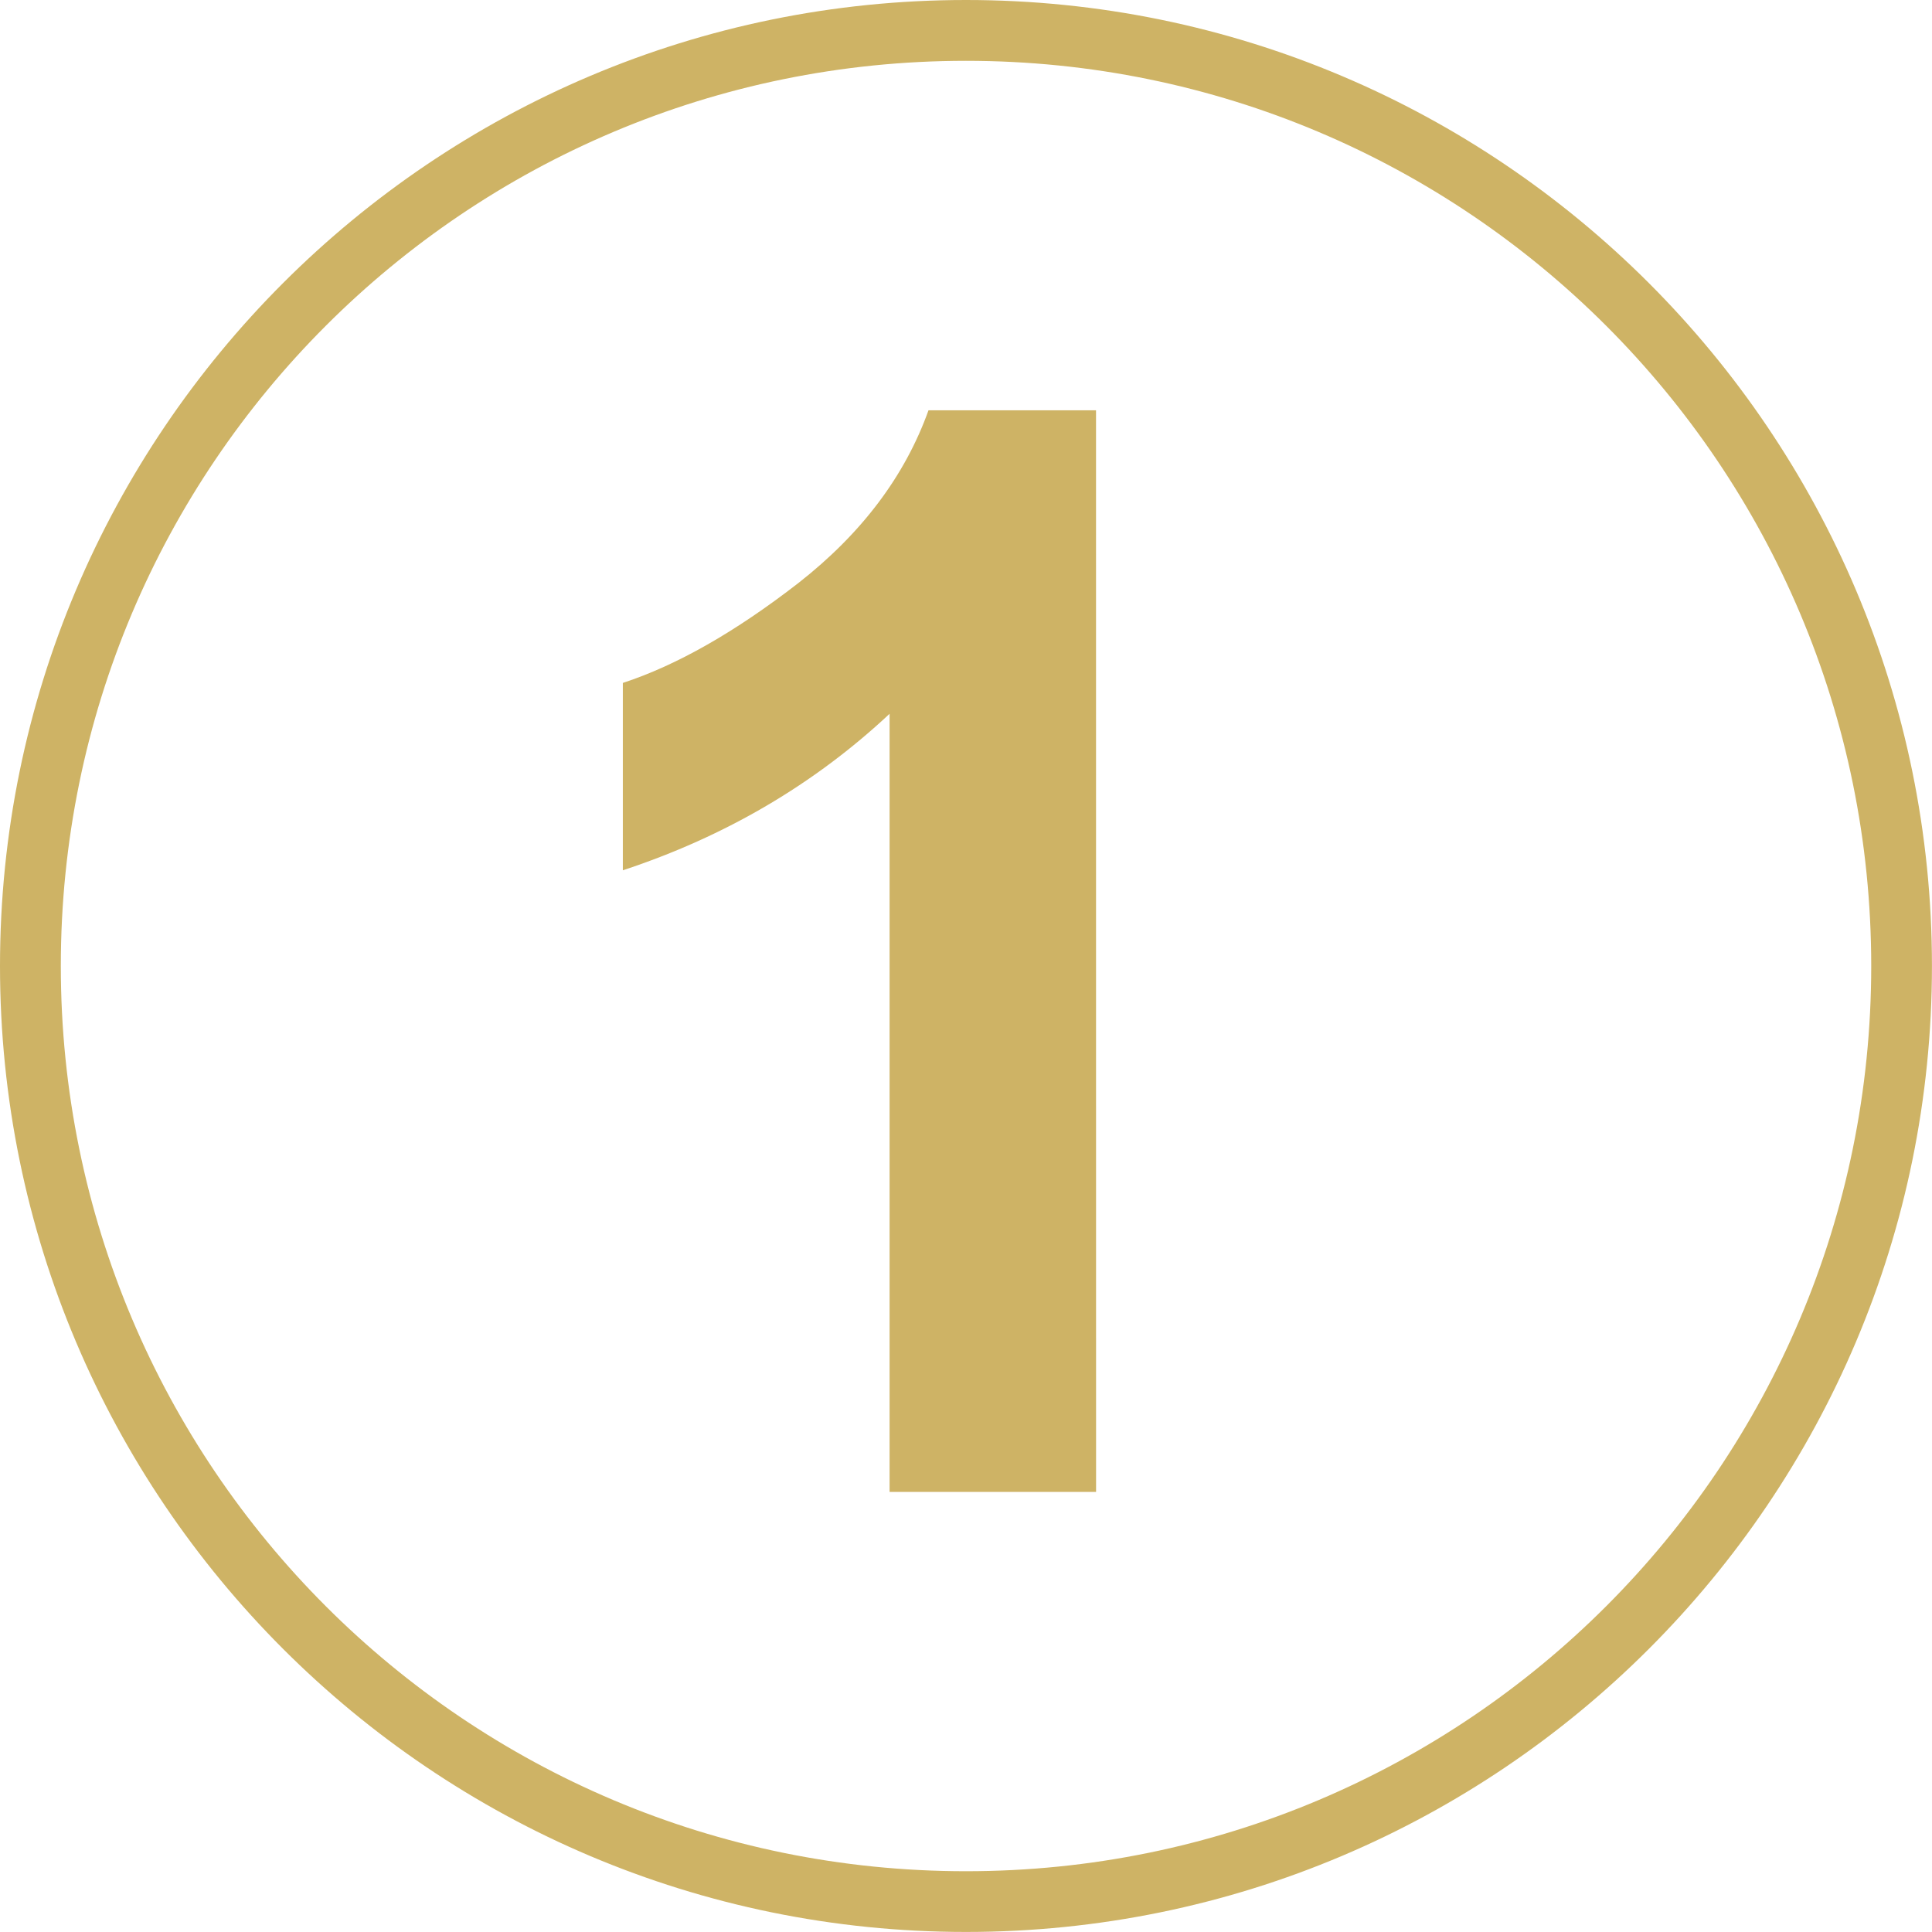
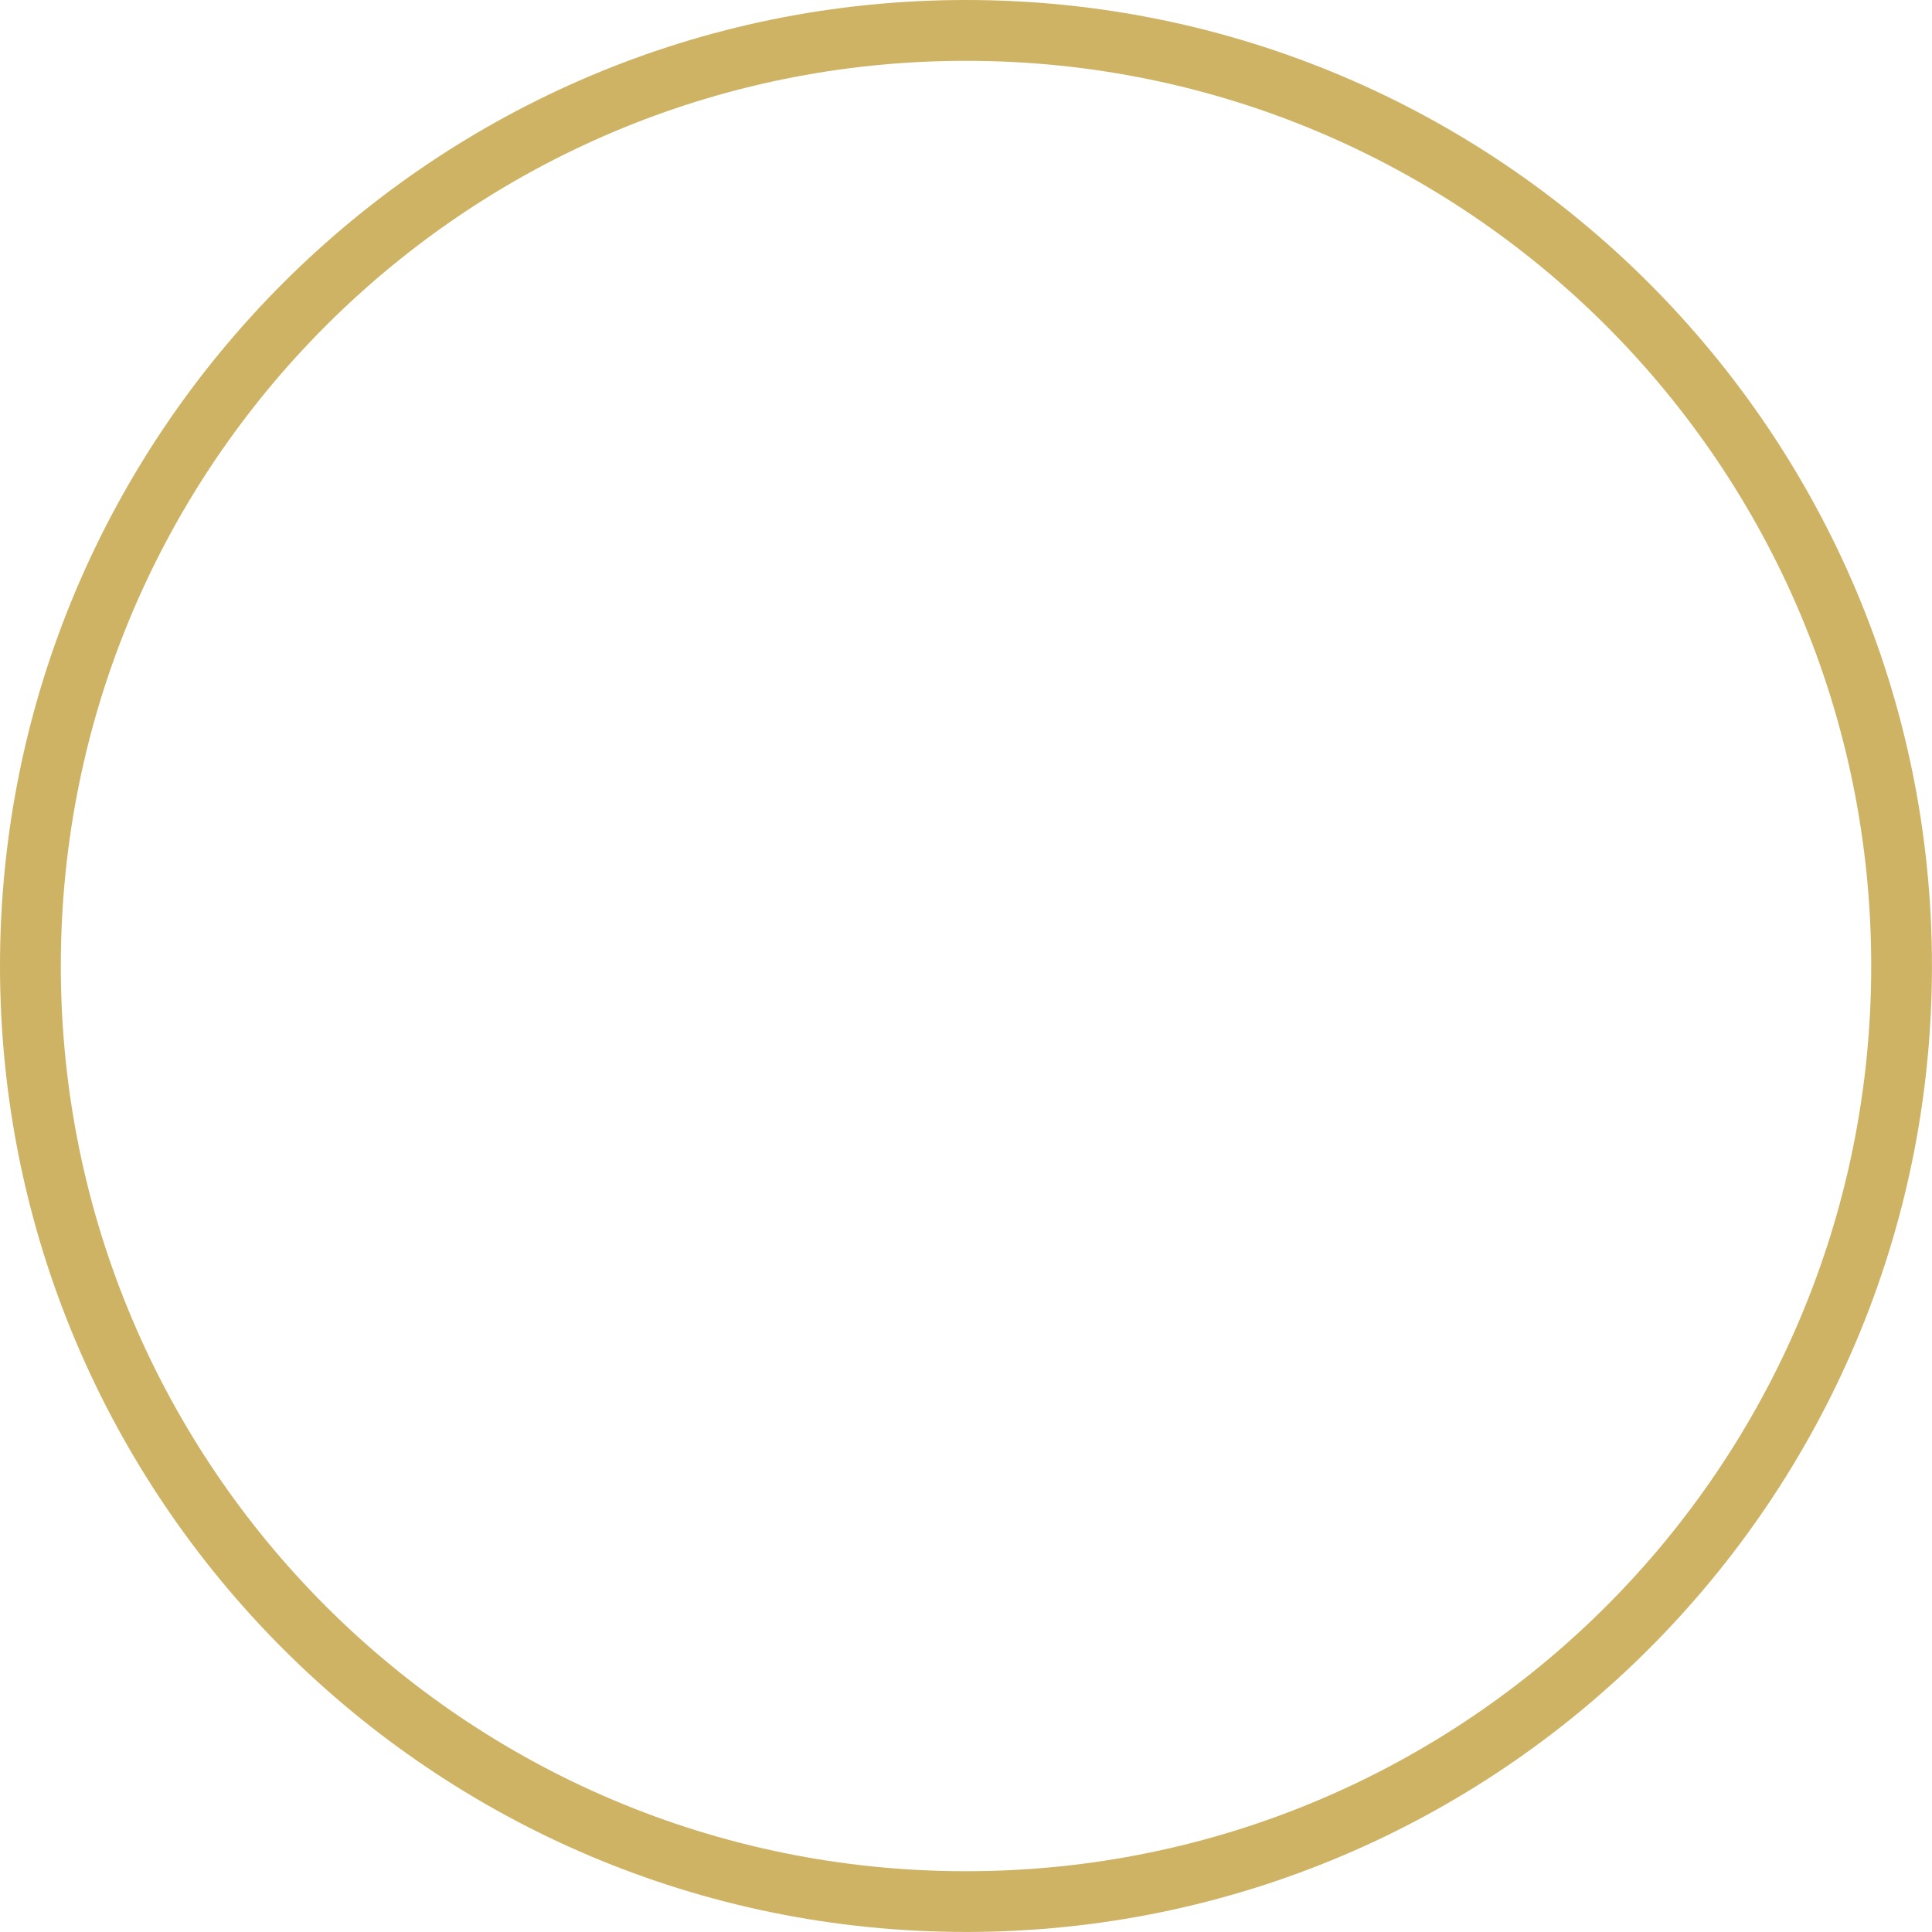
<svg xmlns="http://www.w3.org/2000/svg" xmlns:ns1="http://www.inkscape.org/namespaces/inkscape" xmlns:ns2="http://sodipodi.sourceforge.net/DTD/sodipodi-0.dtd" width="158.962" height="158.962" viewBox="0 0 42.059 42.059" version="1.1" id="svg1" ns1:version="1.3.2 (091e20e, 2023-11-25, custom)" xml:space="preserve" ns1:export-filename="audiencia1.webp" ns1:export-xdpi="96" ns1:export-ydpi="96" ns2:docname="hero 1.svg">
  <ns2:namedview id="namedview1" pagecolor="#505050" bordercolor="#eeeeee" borderopacity="1" ns1:showpageshadow="0" ns1:pageopacity="0" ns1:pagecheckerboard="false" ns1:deskcolor="#d1d1d1" ns1:document-units="px" ns1:zoom="0.58958333" ns1:cx="1946.2898" ns1:cy="169.61131" ns1:window-width="1920" ns1:window-height="1009" ns1:window-x="1272" ns1:window-y="-8" ns1:window-maximized="1" ns1:current-layer="layer1" />
  <defs id="defs1" />
  <g ns1:label="Capa 1" ns1:groupmode="layer" id="layer1" transform="translate(-534.594,-16.436)">
-     <path d="m 558.455,48.915 h -4.495 V 31.975 q -2.463,2.304 -5.807,3.407 v -4.079 q 1.76,-0.576 3.823,-2.176 2.064,-1.616 2.831,-3.759 h 3.647 z" id="text48" style="font-weight:bold;font-size:32.761px;line-height:1.3;font-family:Arial;-inkscape-font-specification:'Arial, Bold';text-align:center;letter-spacing:0.265px;word-spacing:2.646px;text-anchor:middle;fill:#ceb365;stroke-width:0.794;stroke-linecap:square;paint-order:fill markers stroke" aria-label="1" />
    <path style="color:#000000;fill:#ceb365;fill-opacity:1;stroke-linecap:square;-inkscape-stroke:none;paint-order:fill markers stroke" d="m 555.623,16.436 c -11.606,3e-6 -21.029,9.423 -21.029,21.029 0,11.606 9.423,21.029 21.029,21.029 11.606,2e-6 21.029,-9.423 21.029,-21.029 0,-11.606 -9.423,-21.029 -21.029,-21.029 z m 0,1.324 c 10.891,-3e-6 19.707,8.814 19.707,19.705 0,10.891 -8.816,19.707 -19.707,19.707 -10.891,-3e-6 -19.705,-8.816 -19.705,-19.707 0,-10.891 8.814,-19.705 19.705,-19.705 z" id="path48" />
  </g>
</svg>